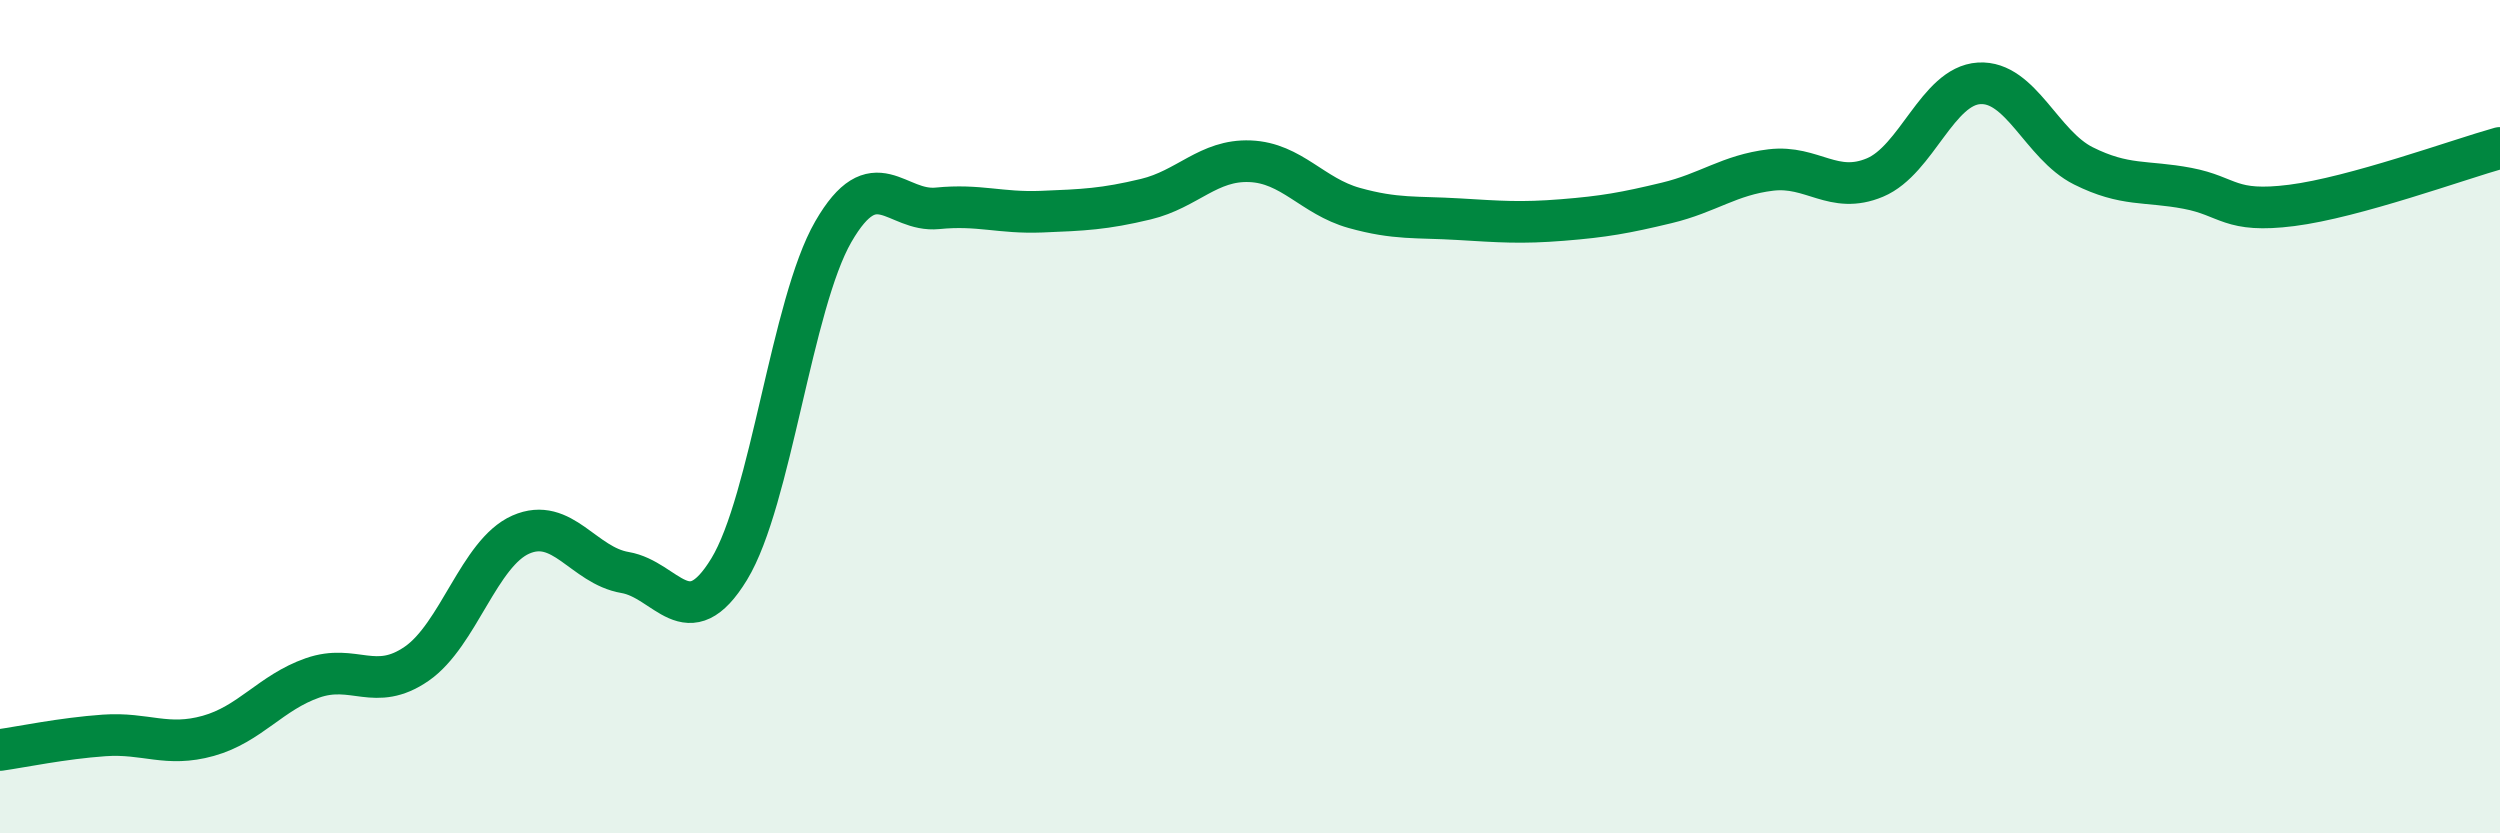
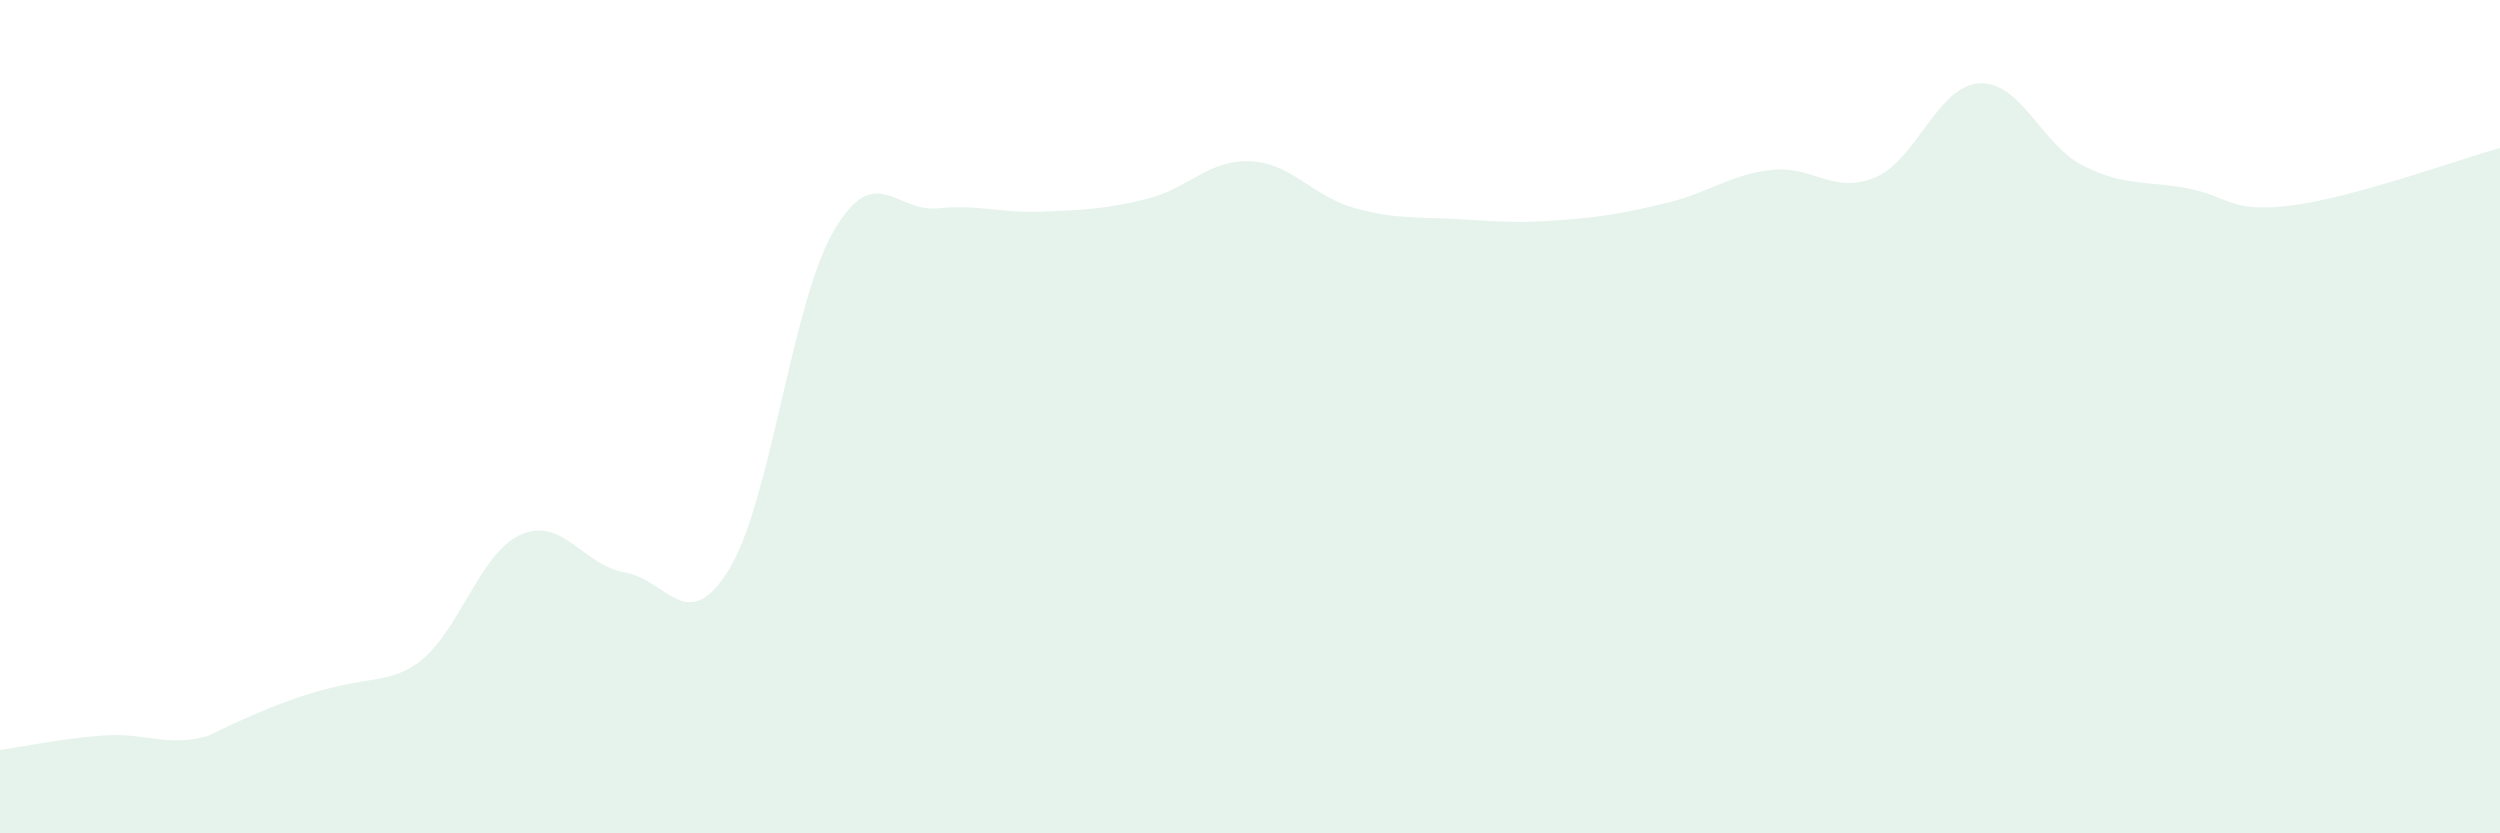
<svg xmlns="http://www.w3.org/2000/svg" width="60" height="20" viewBox="0 0 60 20">
-   <path d="M 0,18 C 0.5,17.93 1.5,17.72 2.5,17.65 C 3.5,17.58 4,17.94 5,17.66 C 6,17.38 6.5,16.62 7.5,16.27 C 8.5,15.92 9,16.62 10,15.93 C 11,15.24 11.5,13.27 12.5,12.83 C 13.5,12.39 14,13.57 15,13.74 C 16,13.91 16.5,15.3 17.5,13.66 C 18.5,12.02 19,7.29 20,5.56 C 21,3.83 21.5,5.1 22.5,5 C 23.5,4.9 24,5.12 25,5.08 C 26,5.04 26.5,5.02 27.5,4.78 C 28.5,4.54 29,3.83 30,3.87 C 31,3.91 31.5,4.71 32.5,4.99 C 33.5,5.27 34,5.2 35,5.26 C 36,5.32 36.5,5.36 37.5,5.28 C 38.5,5.2 39,5.11 40,4.87 C 41,4.63 41.5,4.2 42.5,4.08 C 43.5,3.96 44,4.68 45,4.26 C 46,3.84 46.5,2.06 47.5,2 C 48.5,1.94 49,3.48 50,3.98 C 51,4.48 51.5,4.33 52.5,4.52 C 53.5,4.71 53.5,5.12 55,4.93 C 56.5,4.74 59,3.83 60,3.55L60 20L0 20Z" fill="#008740" opacity="0.1" stroke-linecap="round" stroke-linejoin="round" />
-   <path d="M 0,18 C 0.5,17.93 1.5,17.72 2.5,17.65 C 3.5,17.58 4,17.94 5,17.66 C 6,17.38 6.5,16.62 7.5,16.27 C 8.5,15.92 9,16.62 10,15.93 C 11,15.24 11.5,13.27 12.5,12.83 C 13.5,12.39 14,13.57 15,13.74 C 16,13.91 16.5,15.3 17.5,13.66 C 18.5,12.02 19,7.29 20,5.56 C 21,3.83 21.5,5.1 22.5,5 C 23.5,4.9 24,5.12 25,5.08 C 26,5.04 26.5,5.02 27.5,4.78 C 28.5,4.54 29,3.83 30,3.87 C 31,3.91 31.5,4.71 32.5,4.99 C 33.5,5.27 34,5.2 35,5.26 C 36,5.32 36.5,5.36 37.5,5.28 C 38.5,5.2 39,5.11 40,4.87 C 41,4.63 41.5,4.2 42.5,4.08 C 43.5,3.96 44,4.68 45,4.26 C 46,3.84 46.5,2.06 47.5,2 C 48.5,1.94 49,3.48 50,3.98 C 51,4.48 51.5,4.33 52.5,4.52 C 53.5,4.71 53.5,5.12 55,4.93 C 56.5,4.74 59,3.83 60,3.55" stroke="#008740" stroke-width="1" fill="none" stroke-linecap="round" stroke-linejoin="round" />
+   <path d="M 0,18 C 0.5,17.93 1.5,17.72 2.5,17.65 C 3.5,17.58 4,17.94 5,17.66 C 8.5,15.92 9,16.62 10,15.93 C 11,15.24 11.5,13.27 12.5,12.83 C 13.5,12.39 14,13.57 15,13.74 C 16,13.91 16.5,15.3 17.5,13.66 C 18.5,12.02 19,7.29 20,5.56 C 21,3.83 21.5,5.1 22.5,5 C 23.5,4.9 24,5.12 25,5.08 C 26,5.04 26.5,5.02 27.5,4.78 C 28.5,4.54 29,3.83 30,3.87 C 31,3.91 31.5,4.71 32.5,4.99 C 33.5,5.27 34,5.2 35,5.26 C 36,5.32 36.5,5.36 37.5,5.28 C 38.5,5.2 39,5.11 40,4.87 C 41,4.63 41.5,4.2 42.5,4.08 C 43.5,3.96 44,4.68 45,4.26 C 46,3.84 46.5,2.06 47.5,2 C 48.5,1.94 49,3.48 50,3.98 C 51,4.48 51.5,4.33 52.5,4.52 C 53.5,4.71 53.5,5.12 55,4.93 C 56.5,4.74 59,3.83 60,3.55L60 20L0 20Z" fill="#008740" opacity="0.1" stroke-linecap="round" stroke-linejoin="round" />
</svg>